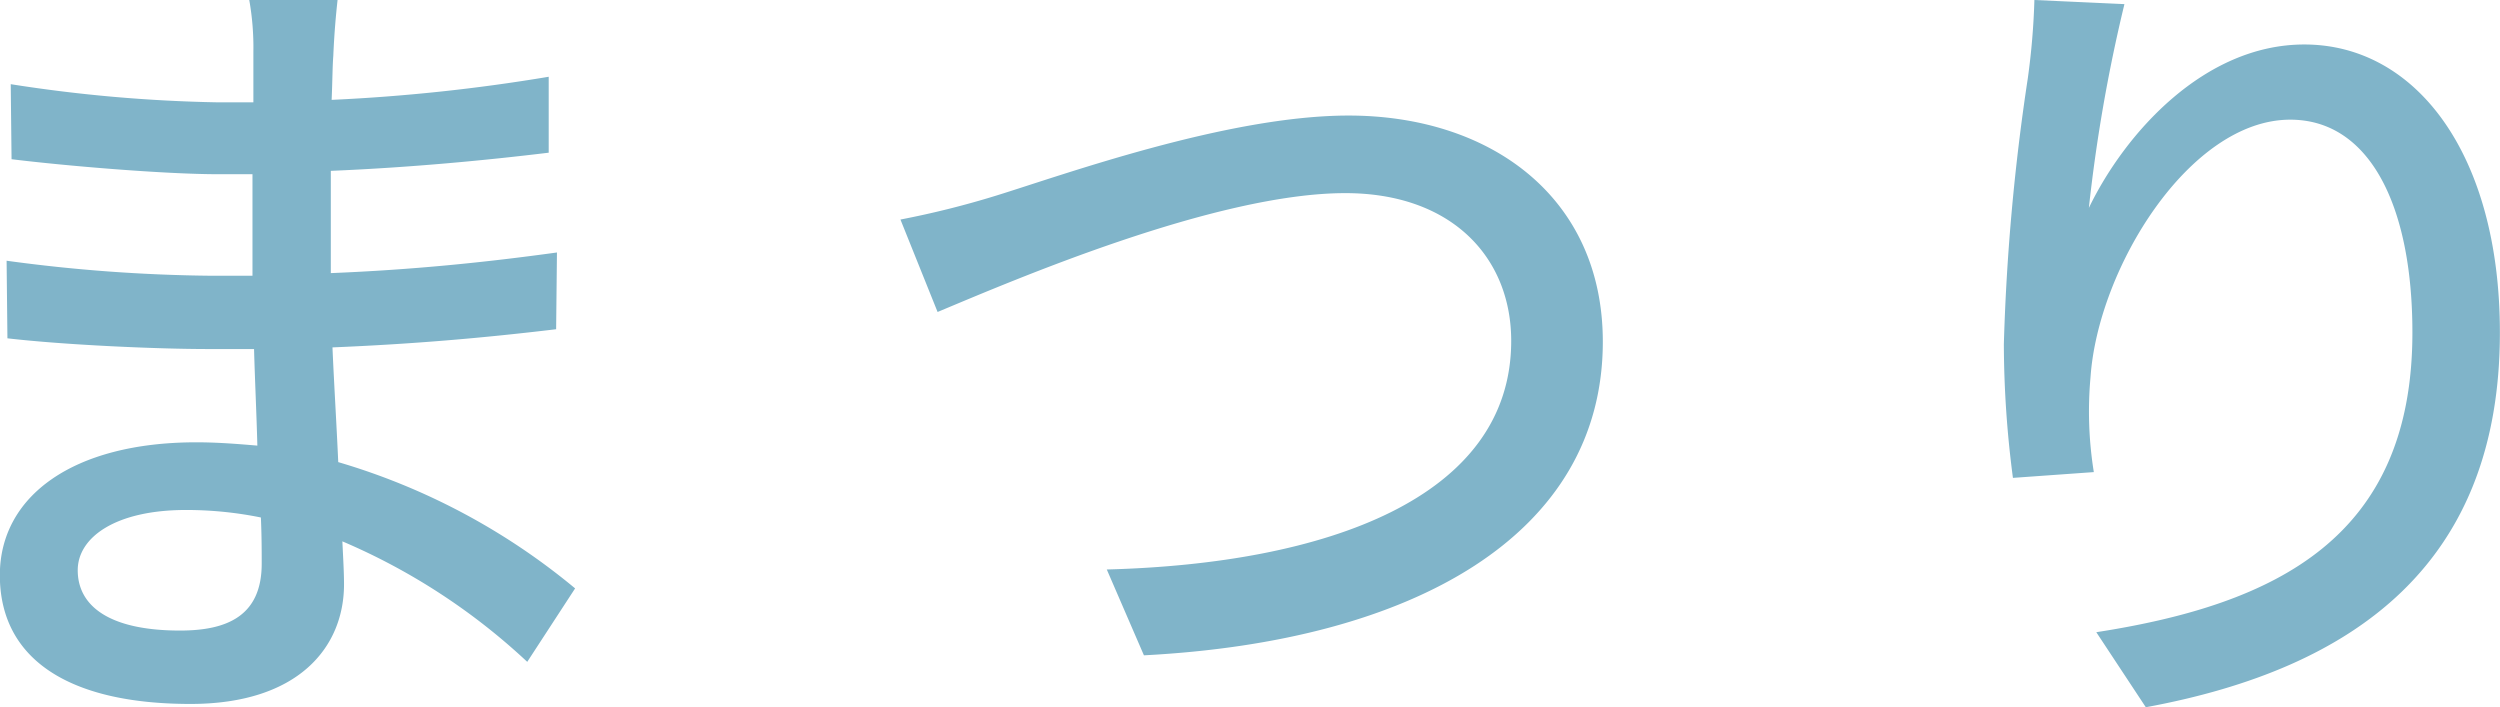
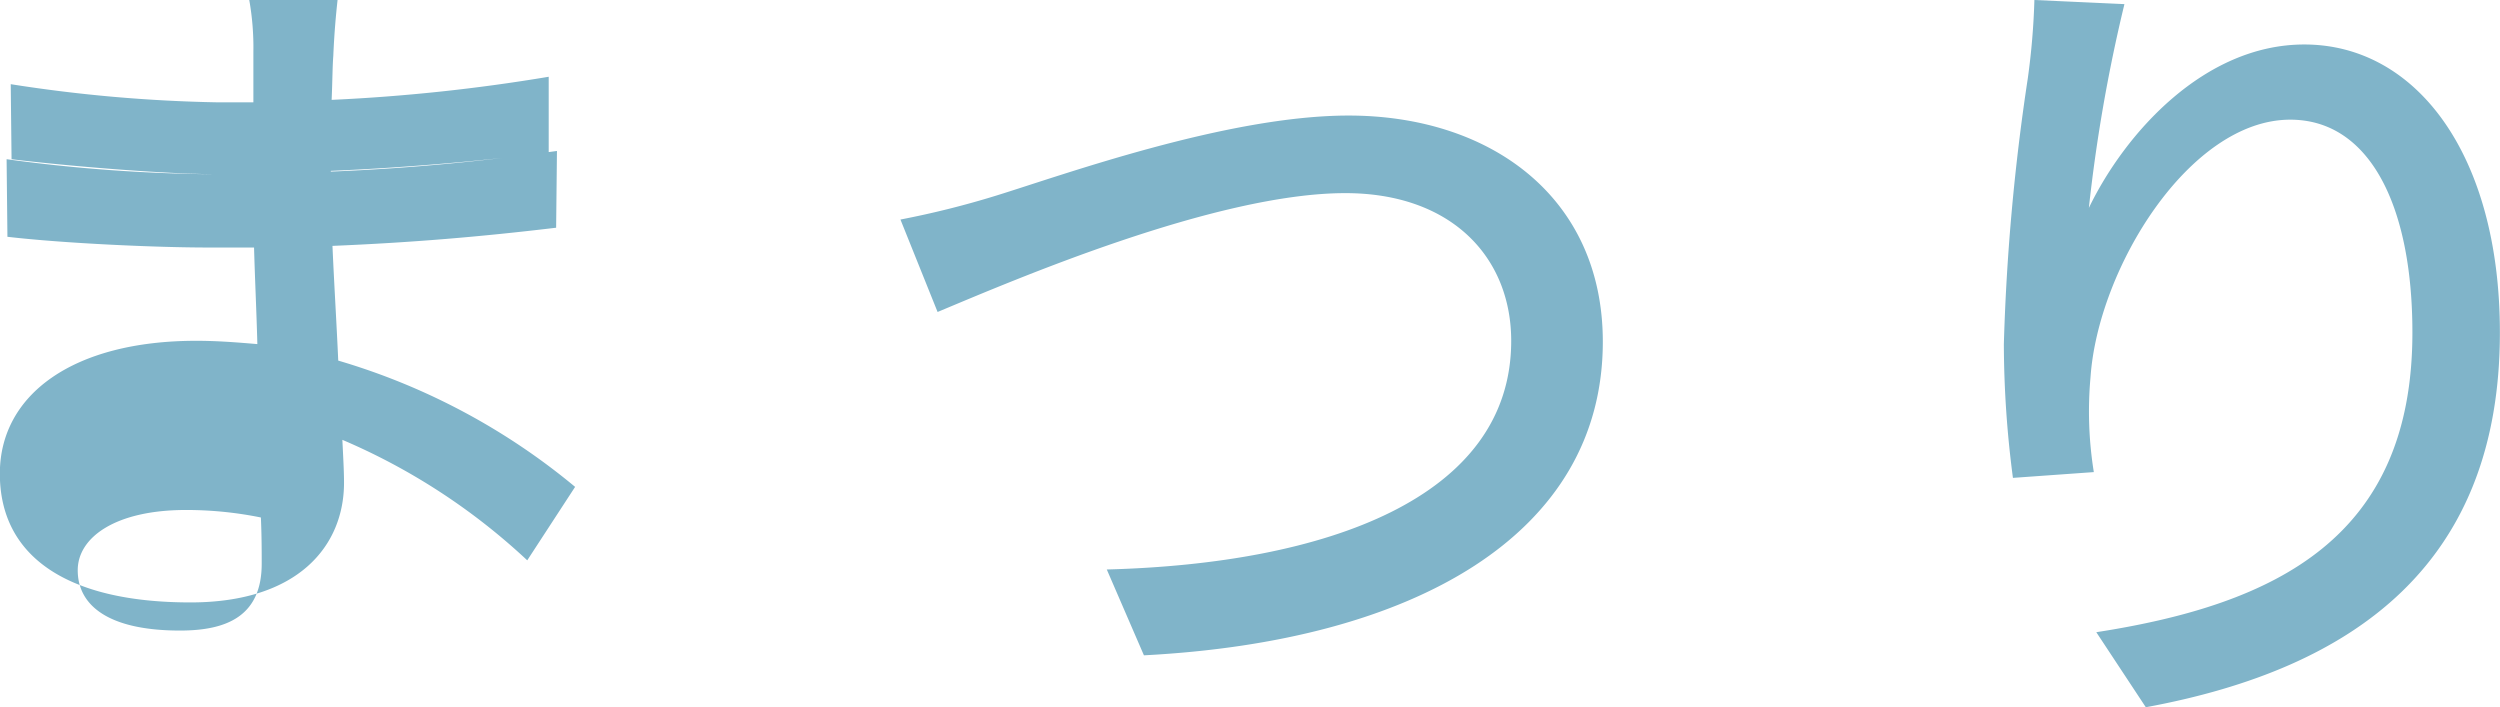
<svg xmlns="http://www.w3.org/2000/svg" width="66.639" height="18.854" viewBox="0 0 66.639 18.854">
-   <path id="パス_213911" data-name="パス 213911" d="M66.5,23.6c0-.88,1.012-1.606,2.882-1.606a9.966,9.966,0,0,1,2,.2c.022.484.022.924.022,1.232,0,1.408-.946,1.782-2.178,1.782C67.332,25.208,66.5,24.548,66.5,23.6Zm6.93-15.2H71.072a7.219,7.219,0,0,1,.11,1.386v1.342h-.946a39.86,39.86,0,0,1-5.522-.484l.022,2c1.43.176,4.07.4,5.522.4h.9v2.706H70.038a43.01,43.01,0,0,1-5.434-.4l.022,2.068c1.518.176,3.96.286,5.368.286H71.2c.022.814.066,1.716.088,2.574-.528-.044-1.056-.088-1.628-.088-3.278,0-5.236,1.43-5.236,3.542,0,2.2,1.782,3.432,5.082,3.432,2.882,0,4.092-1.518,4.092-3.19,0-.308-.022-.682-.044-1.144a16.915,16.915,0,0,1,4.928,3.212l1.276-1.958a17.664,17.664,0,0,0-6.314-3.366c-.044-.99-.11-2.046-.154-3.058,2.112-.088,3.938-.242,5.962-.484l.022-2.046c-1.914.264-3.85.462-6.028.55V12.954c2.134-.088,4.18-.286,5.808-.484V10.446a48.338,48.338,0,0,1-5.786.616c.022-.484.022-.9.044-1.166C73.338,9.28,73.382,8.8,73.426,8.4Zm15,5.852.99,2.464c2-.836,7.414-3.168,10.868-3.168,2.838,0,4.422,1.716,4.422,3.938,0,4.2-4.95,5.94-10.78,6.094l.99,2.288c7.194-.374,12.232-3.212,12.232-8.36,0-3.85-2.992-6.028-6.776-6.028-3.234,0-7.612,1.584-9.394,2.134A24.025,24.025,0,0,1,88.43,14.252ZM121.056,8.51l-2.4-.11a19.108,19.108,0,0,1-.176,2.09,58.049,58.049,0,0,0-.638,7.084,27.655,27.655,0,0,0,.242,3.564l2.156-.154a10.189,10.189,0,0,1-.088-2.53c.2-2.9,2.64-6.864,5.324-6.864,2.09,0,3.256,2.244,3.256,5.676,0,5.456-3.608,7.238-8.426,7.986l1.32,2c5.61-1.034,9.438-3.85,9.438-9.988,0-4.73-2.222-7.678-5.214-7.678-2.662,0-4.774,2.354-5.742,4.356A42.579,42.579,0,0,1,121.056,8.51Z" transform="translate(-64.428 -8.4)" fill="#80b4c9" />
+   <path id="パス_213911" data-name="パス 213911" d="M66.5,23.6c0-.88,1.012-1.606,2.882-1.606a9.966,9.966,0,0,1,2,.2c.022.484.022.924.022,1.232,0,1.408-.946,1.782-2.178,1.782C67.332,25.208,66.5,24.548,66.5,23.6Zm6.93-15.2H71.072a7.219,7.219,0,0,1,.11,1.386v1.342h-.946a39.86,39.86,0,0,1-5.522-.484l.022,2c1.43.176,4.07.4,5.522.4h.9H70.038a43.01,43.01,0,0,1-5.434-.4l.022,2.068c1.518.176,3.96.286,5.368.286H71.2c.022.814.066,1.716.088,2.574-.528-.044-1.056-.088-1.628-.088-3.278,0-5.236,1.43-5.236,3.542,0,2.2,1.782,3.432,5.082,3.432,2.882,0,4.092-1.518,4.092-3.19,0-.308-.022-.682-.044-1.144a16.915,16.915,0,0,1,4.928,3.212l1.276-1.958a17.664,17.664,0,0,0-6.314-3.366c-.044-.99-.11-2.046-.154-3.058,2.112-.088,3.938-.242,5.962-.484l.022-2.046c-1.914.264-3.85.462-6.028.55V12.954c2.134-.088,4.18-.286,5.808-.484V10.446a48.338,48.338,0,0,1-5.786.616c.022-.484.022-.9.044-1.166C73.338,9.28,73.382,8.8,73.426,8.4Zm15,5.852.99,2.464c2-.836,7.414-3.168,10.868-3.168,2.838,0,4.422,1.716,4.422,3.938,0,4.2-4.95,5.94-10.78,6.094l.99,2.288c7.194-.374,12.232-3.212,12.232-8.36,0-3.85-2.992-6.028-6.776-6.028-3.234,0-7.612,1.584-9.394,2.134A24.025,24.025,0,0,1,88.43,14.252ZM121.056,8.51l-2.4-.11a19.108,19.108,0,0,1-.176,2.09,58.049,58.049,0,0,0-.638,7.084,27.655,27.655,0,0,0,.242,3.564l2.156-.154a10.189,10.189,0,0,1-.088-2.53c.2-2.9,2.64-6.864,5.324-6.864,2.09,0,3.256,2.244,3.256,5.676,0,5.456-3.608,7.238-8.426,7.986l1.32,2c5.61-1.034,9.438-3.85,9.438-9.988,0-4.73-2.222-7.678-5.214-7.678-2.662,0-4.774,2.354-5.742,4.356A42.579,42.579,0,0,1,121.056,8.51Z" transform="translate(-64.428 -8.4)" fill="#80b4c9" />
</svg>